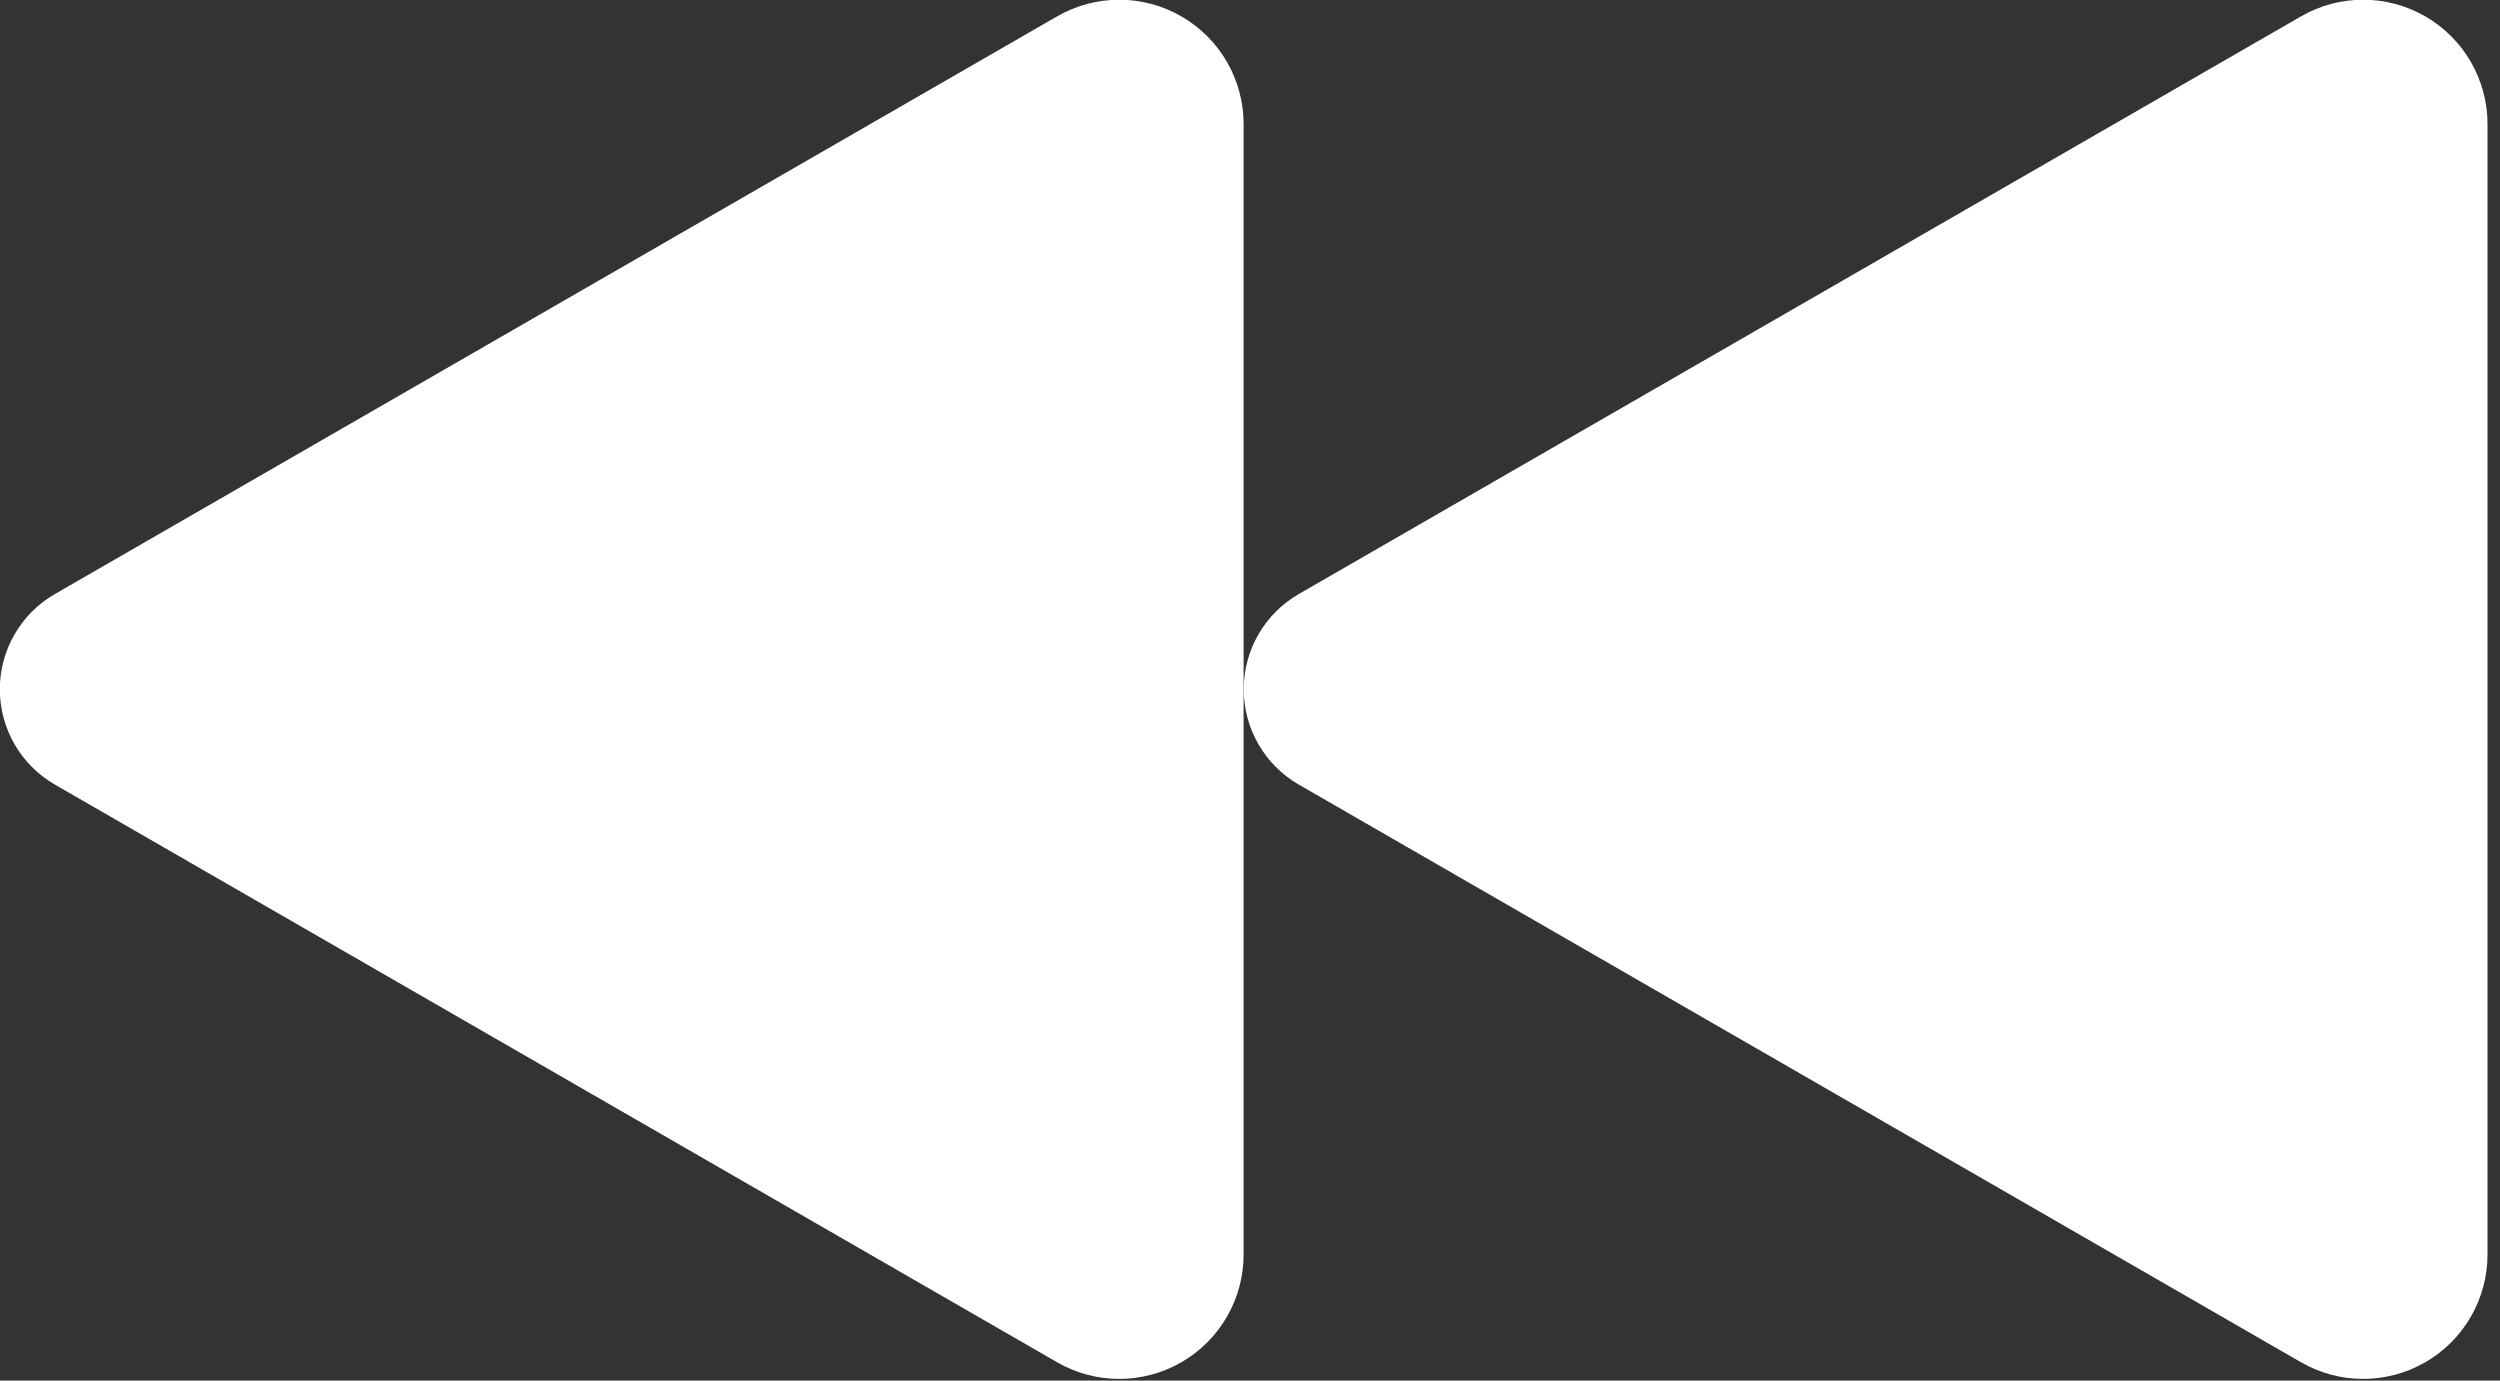
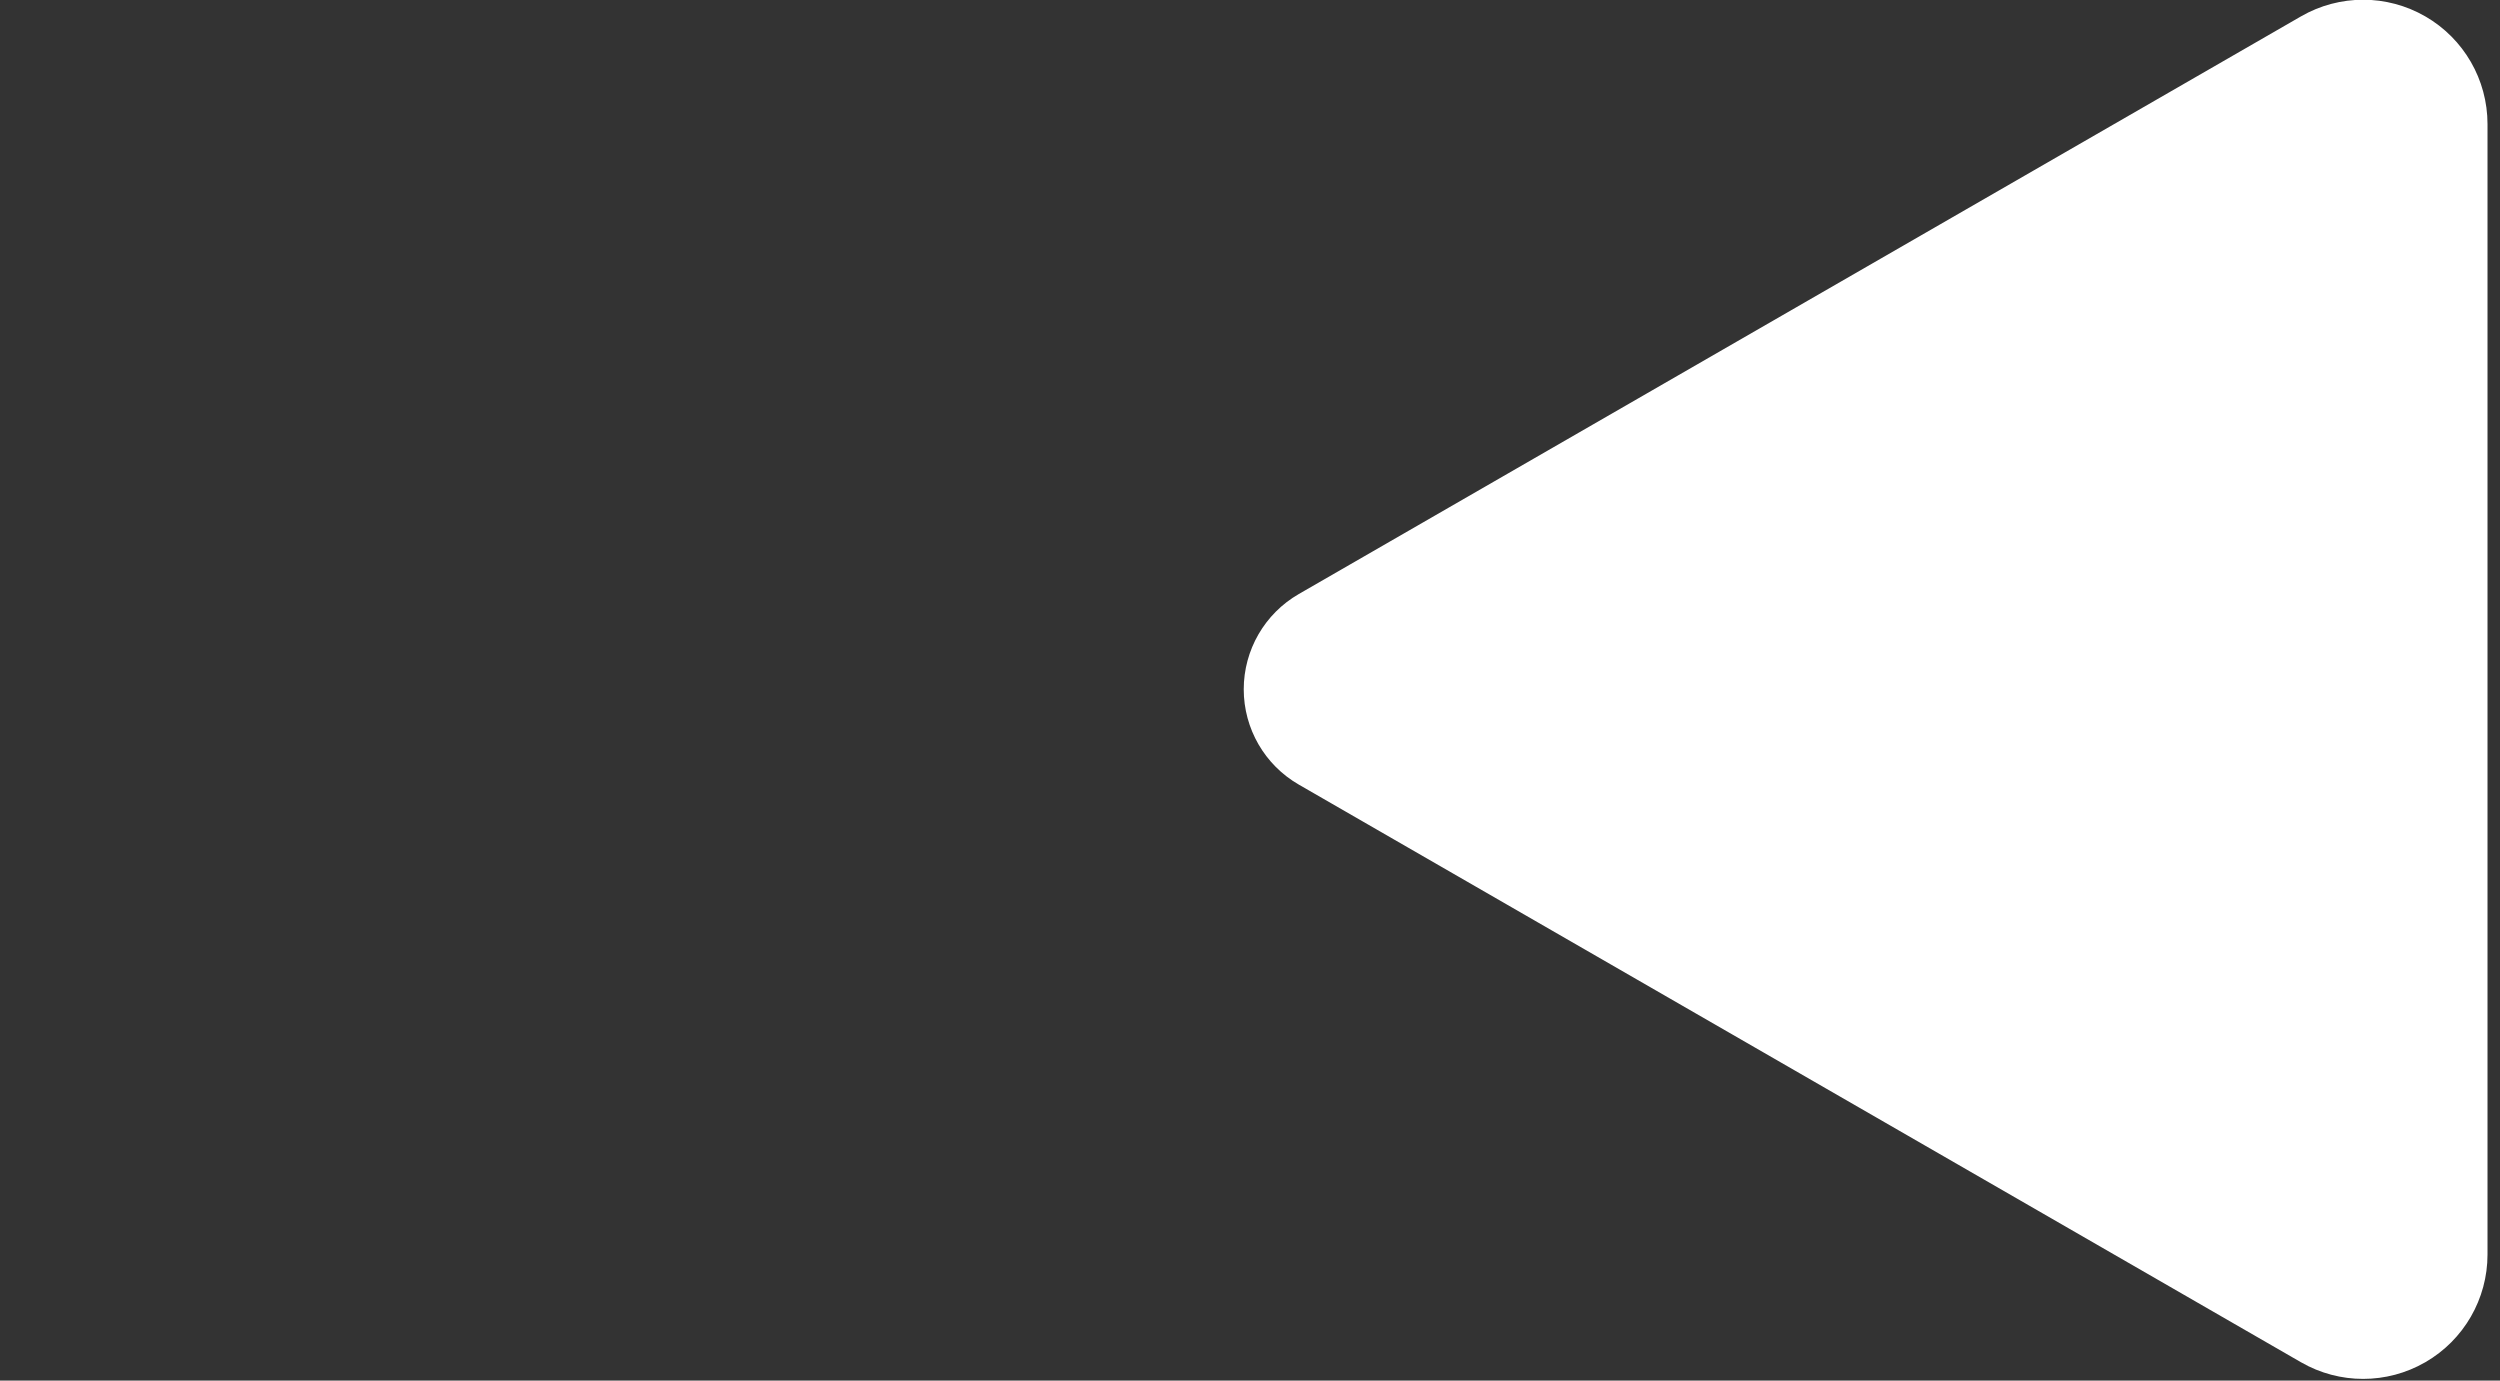
<svg xmlns="http://www.w3.org/2000/svg" width="100%" height="100%" viewBox="0 0 201 111" version="1.1" xml:space="preserve" style="fill-rule:evenodd;clip-rule:evenodd;stroke-linejoin:round;stroke-miterlimit:2;">
  <rect x="0" y="0" width="201" height="111" fill="#333333" stroke="none" />
  <g transform="matrix(-1,0,0,1,971.69,-237.578)">
    <g transform="matrix(7.11542e-17,1.162,-1.008,6.1725e-17,1181.95,-435.575)">
      <path d="M620.408,312.185C621.766,309.468 624.28,307.794 627,307.794C629.72,307.794 632.234,309.468 633.592,312.185C643.701,332.402 662.969,370.939 673.563,392.126C675.098,395.195 675.096,398.975 673.558,402.043C672.021,405.111 669.181,407 666.107,407C645.499,407 608.501,407 587.893,407C584.819,407 581.979,405.111 580.442,402.043C578.904,398.975 578.902,395.195 580.437,392.126C591.031,370.939 610.299,332.402 620.408,312.185Z" style="fill:white;" />
    </g>
    <g transform="matrix(7.11542e-17,1.162,-1.008,6.1725e-17,1281.96,-435.575)">
-       <path d="M620.408,312.185C621.766,309.468 624.28,307.794 627,307.794C629.72,307.794 632.234,309.468 633.592,312.185C643.701,332.402 662.969,370.939 673.563,392.126C675.098,395.195 675.096,398.975 673.558,402.043C672.021,405.111 669.181,407 666.107,407C645.499,407 608.501,407 587.893,407C584.819,407 581.979,405.111 580.442,402.043C578.904,398.975 578.902,395.195 580.437,392.126C591.031,370.939 610.299,332.402 620.408,312.185Z" style="fill:white;" />
-     </g>
+       </g>
  </g>
</svg>